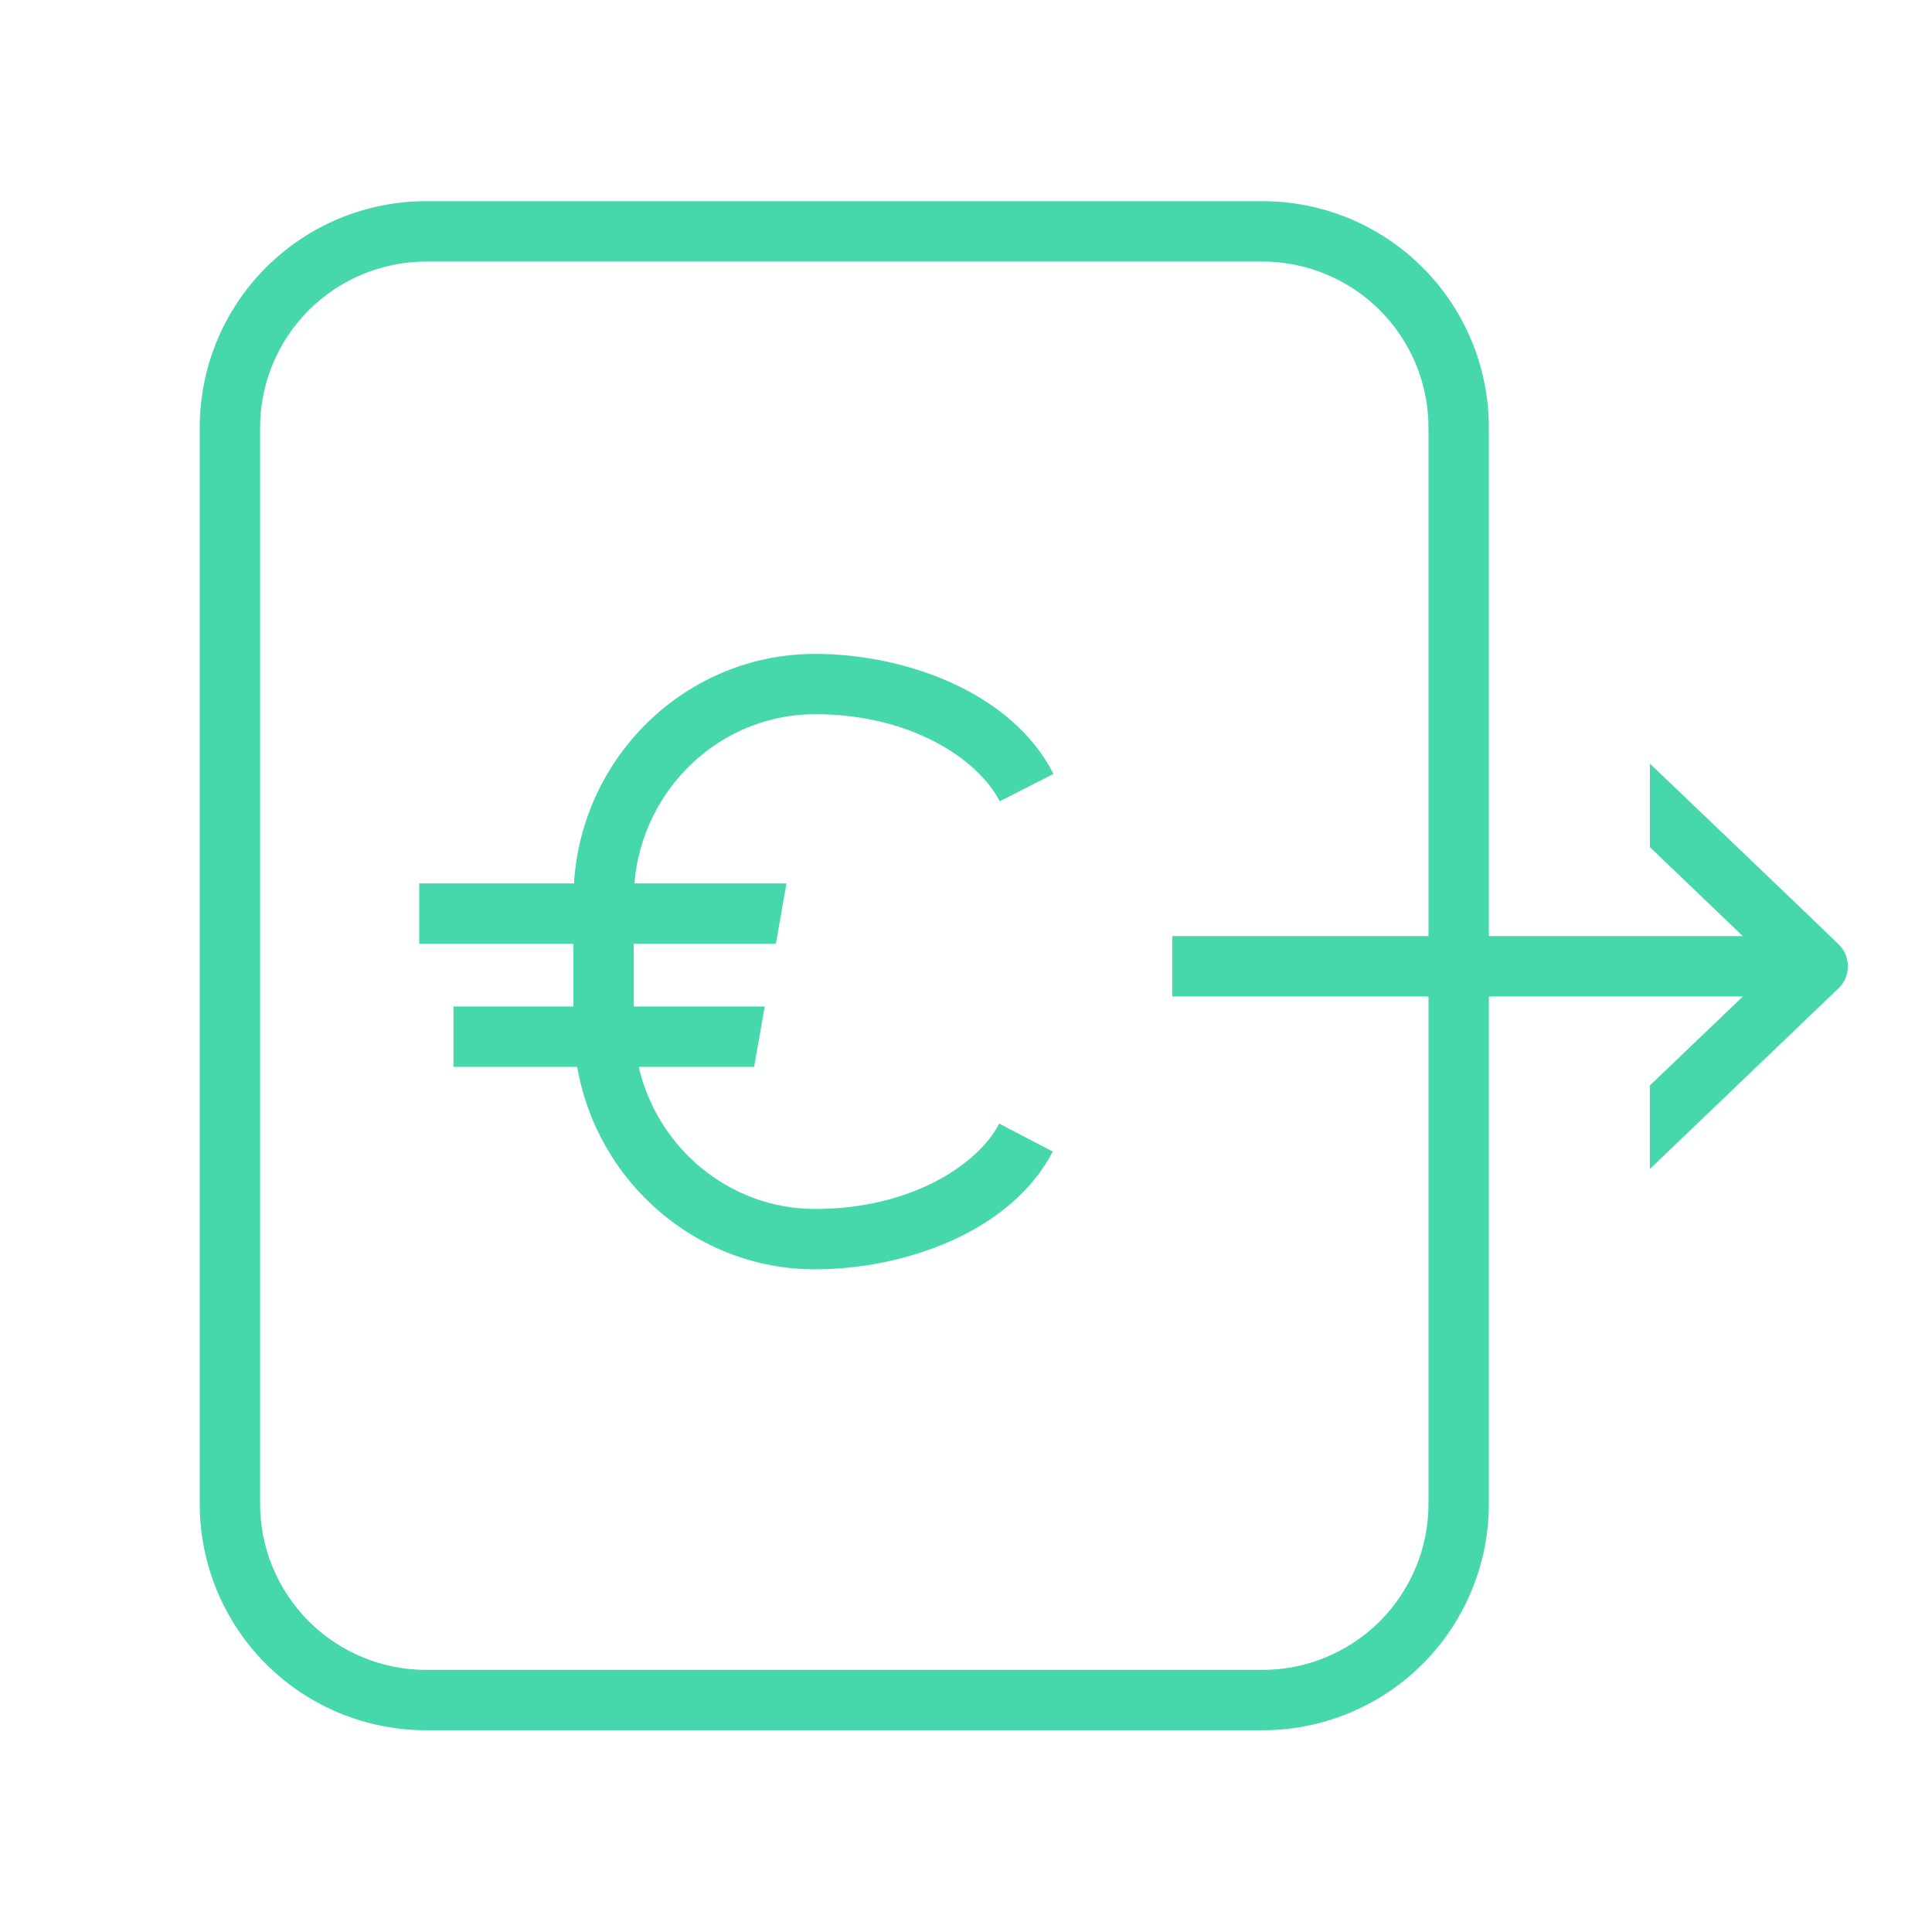
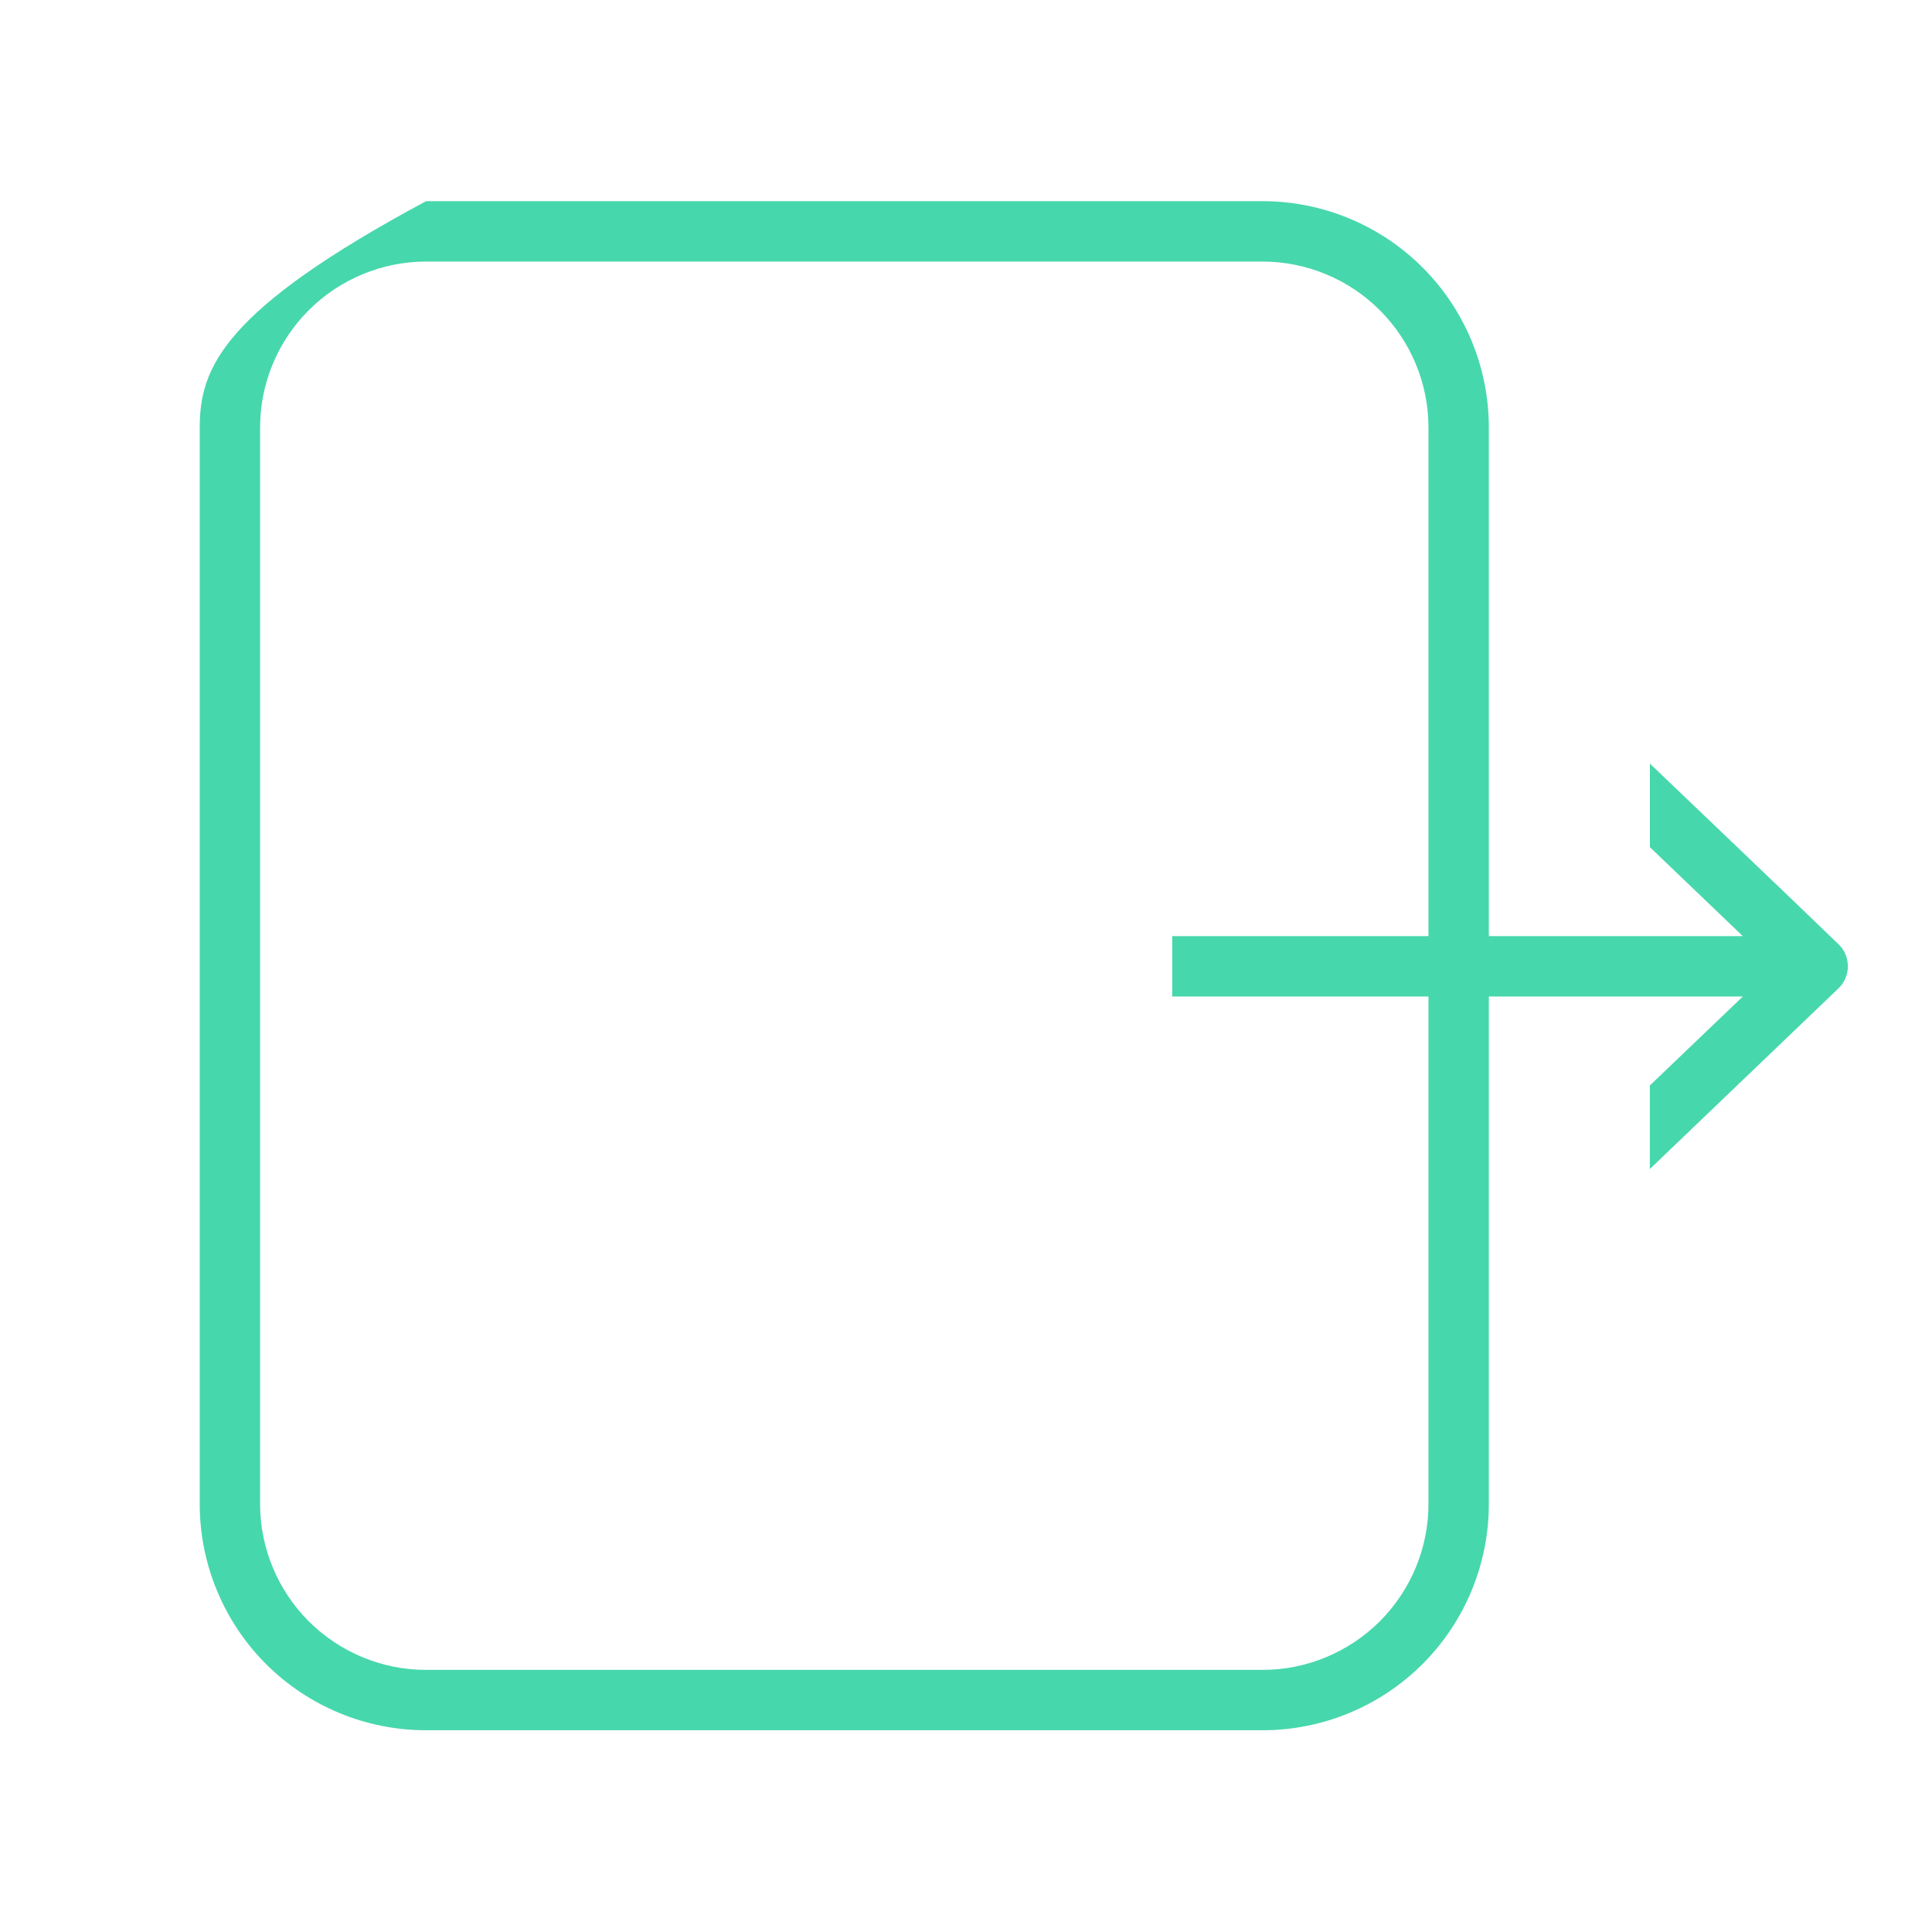
<svg xmlns="http://www.w3.org/2000/svg" width="24" height="24" viewBox="0 0 24 24" fill="none">
-   <path d="M15.683 3.249C16.23 3.25 16.754 3.467 17.141 3.854C17.527 4.24 17.745 4.764 17.745 5.311V18.683C17.745 19.229 17.527 19.753 17.141 20.14C16.754 20.526 16.23 20.744 15.683 20.744H5.293C4.746 20.744 4.222 20.526 3.835 20.14C3.449 19.753 3.231 19.229 3.231 18.683V5.311C3.231 4.764 3.449 4.24 3.835 3.854C4.222 3.467 4.746 3.25 5.293 3.249H15.683ZM15.683 2.499H5.293C4.547 2.499 3.832 2.795 3.304 3.323C2.777 3.85 2.481 4.565 2.481 5.311V18.683C2.481 19.428 2.777 20.143 3.304 20.671C3.832 21.198 4.547 21.494 5.293 21.494H15.683C16.429 21.494 17.144 21.198 17.672 20.671C18.199 20.143 18.495 19.428 18.495 18.683V5.311C18.495 4.565 18.199 3.85 17.672 3.323C17.144 2.795 16.429 2.499 15.683 2.499Z" fill="#47D7AC" />
+   <path d="M15.683 3.249C16.23 3.25 16.754 3.467 17.141 3.854C17.527 4.24 17.745 4.764 17.745 5.311V18.683C17.745 19.229 17.527 19.753 17.141 20.14C16.754 20.526 16.23 20.744 15.683 20.744H5.293C4.746 20.744 4.222 20.526 3.835 20.14C3.449 19.753 3.231 19.229 3.231 18.683V5.311C3.231 4.764 3.449 4.24 3.835 3.854C4.222 3.467 4.746 3.25 5.293 3.249H15.683ZM15.683 2.499H5.293C2.777 3.85 2.481 4.565 2.481 5.311V18.683C2.481 19.428 2.777 20.143 3.304 20.671C3.832 21.198 4.547 21.494 5.293 21.494H15.683C16.429 21.494 17.144 21.198 17.672 20.671C18.199 20.143 18.495 19.428 18.495 18.683V5.311C18.495 4.565 18.199 3.85 17.672 3.323C17.144 2.795 16.429 2.499 15.683 2.499Z" fill="#47D7AC" />
  <path d="M22.926 11.856C22.906 11.809 22.876 11.766 22.839 11.73C22.28 11.188 20.64 9.625 20.496 9.486V10.524L21.65 11.629H14.562V12.379H21.65L20.495 13.484V14.522L22.838 12.278C22.875 12.243 22.904 12.2 22.924 12.154C22.944 12.107 22.955 12.057 22.955 12.006C22.955 11.955 22.945 11.904 22.926 11.856Z" fill="#47D7AC" />
-   <path d="M10.126 15.018C9.062 15.018 8.169 14.263 7.934 13.253H9.368L9.5 12.503H7.873V11.724H9.638L9.77 10.974H7.881C7.978 9.799 8.947 8.872 10.126 8.872C11.322 8.872 12.153 9.435 12.419 9.954L13.087 9.614C12.562 8.583 11.221 8.123 10.126 8.123C8.532 8.123 7.228 9.385 7.13 10.974H5.208V11.724H7.123V12.503H5.633V13.253H7.17C7.417 14.68 8.648 15.768 10.126 15.768C11.216 15.768 12.551 15.316 13.078 14.305L12.413 13.958C12.147 14.469 11.317 15.018 10.126 15.018Z" fill="#47D7AC" />
</svg>